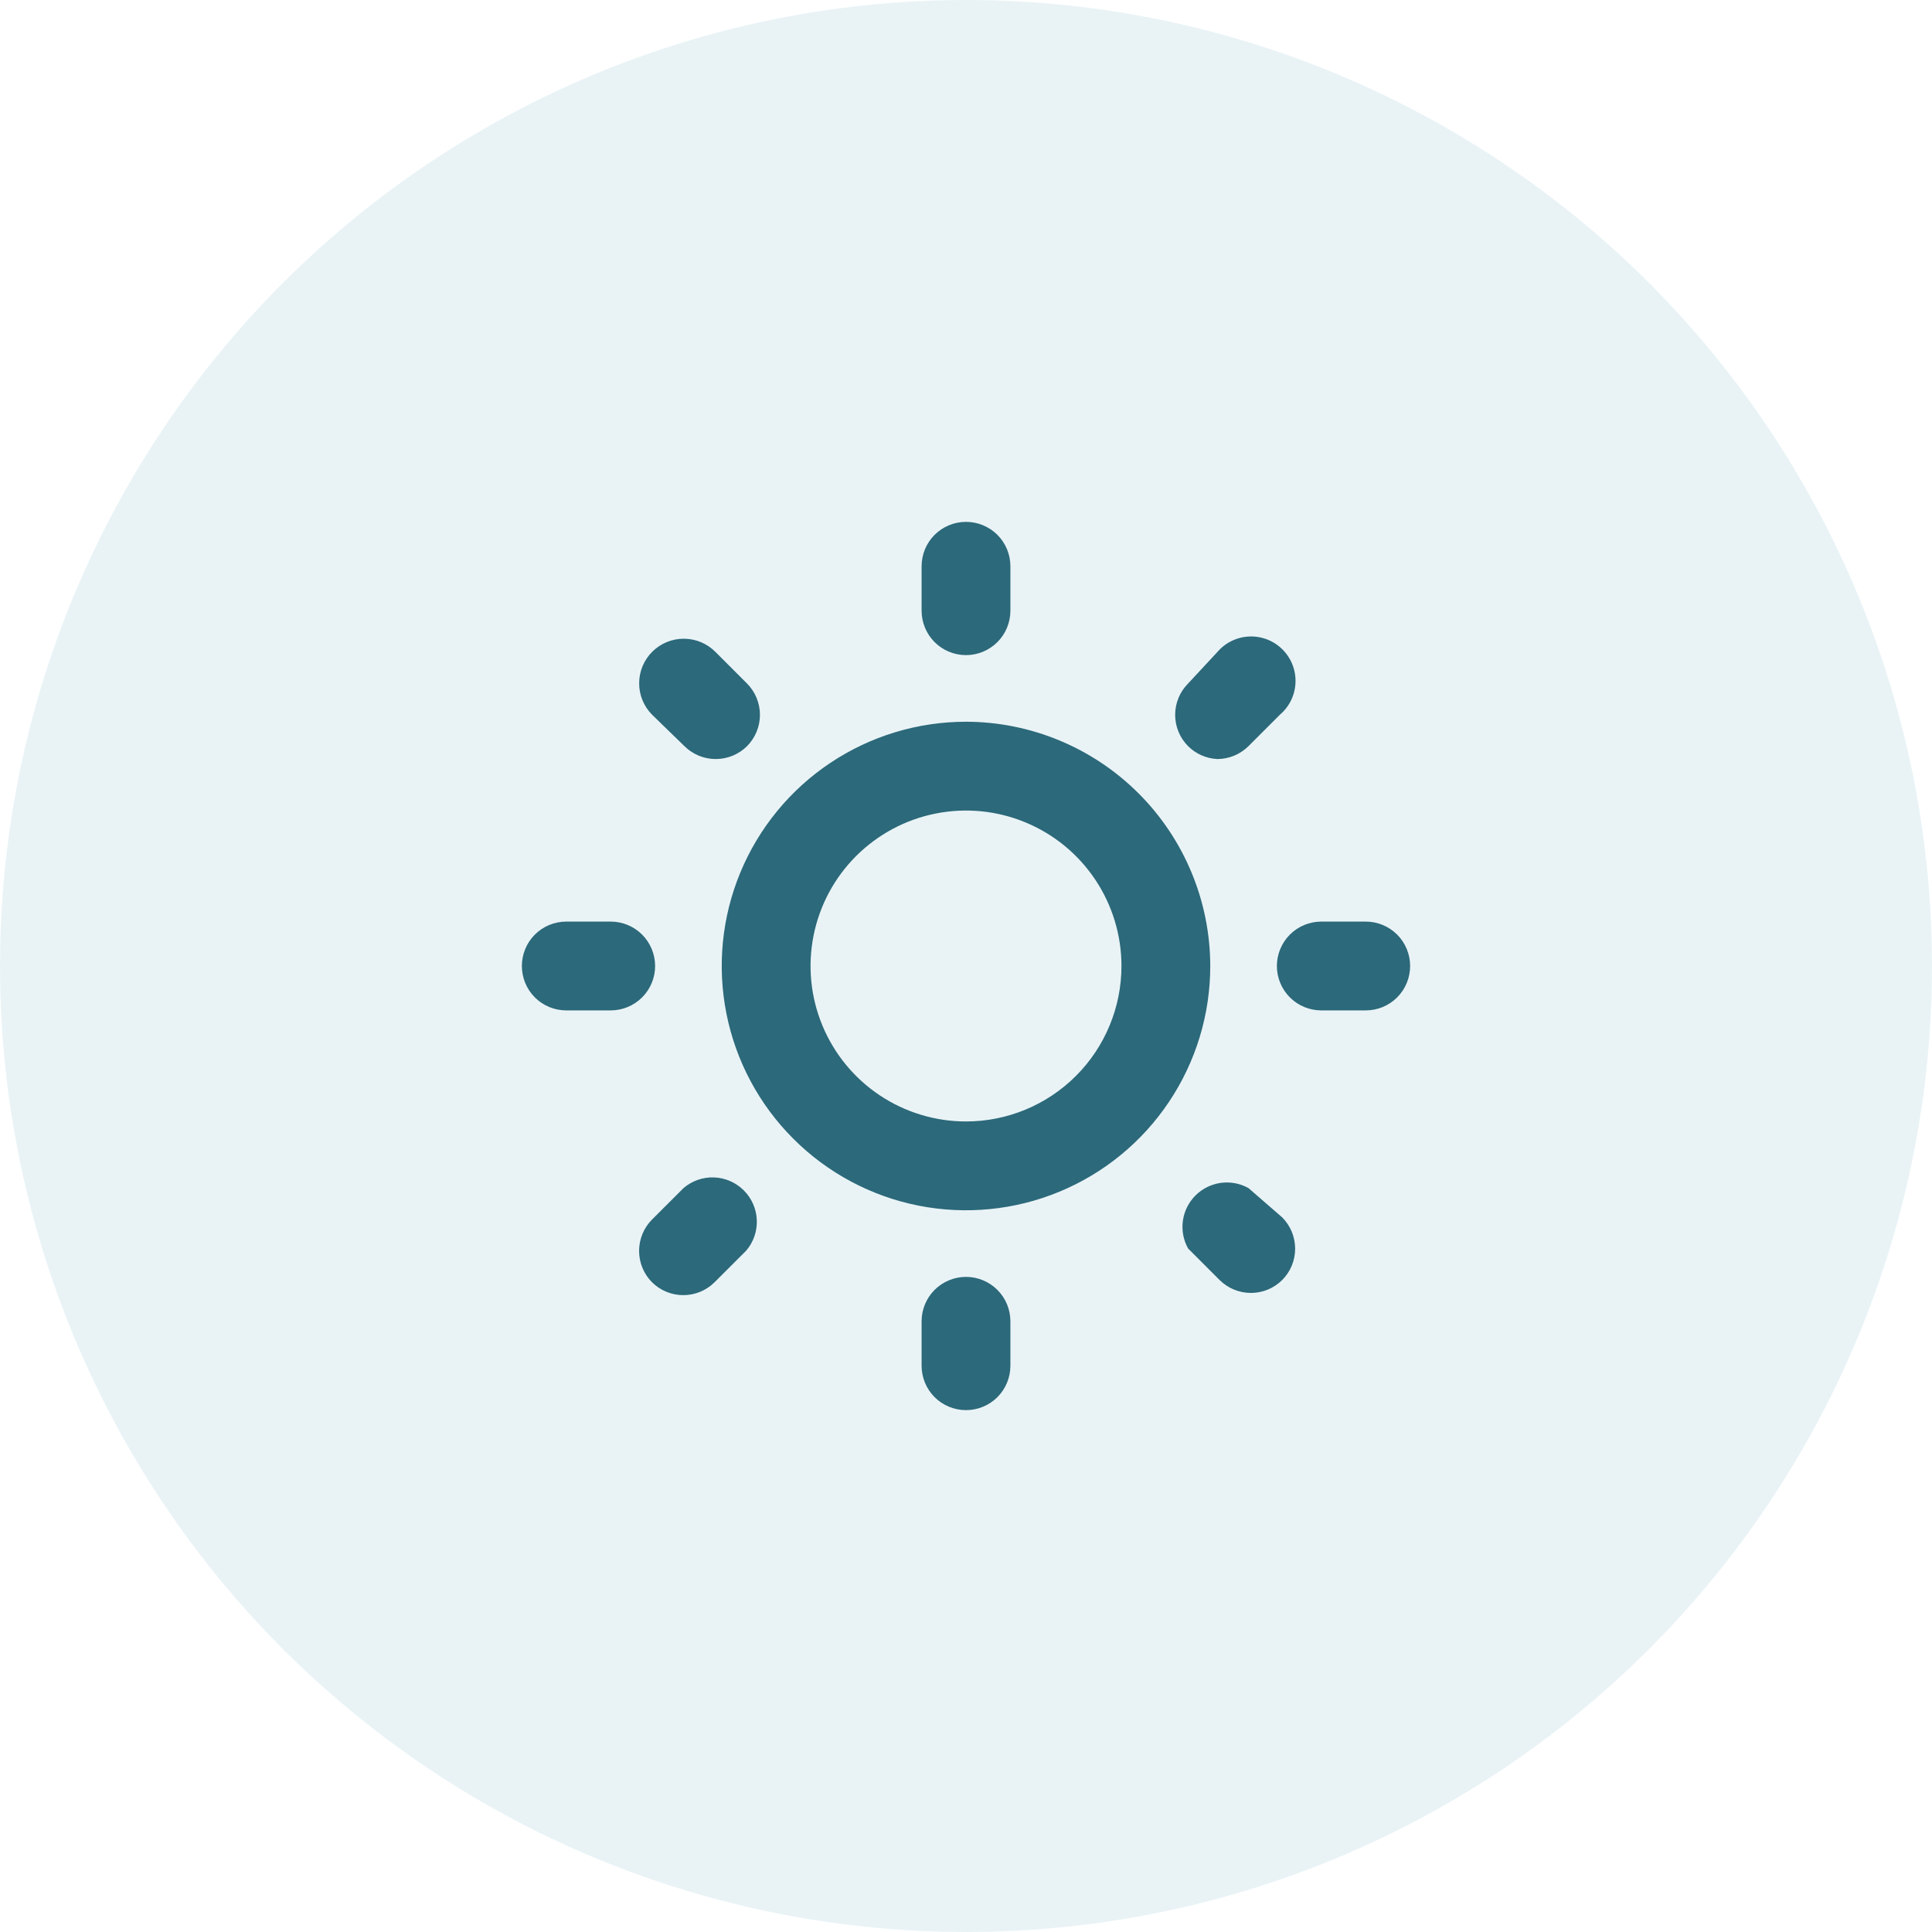
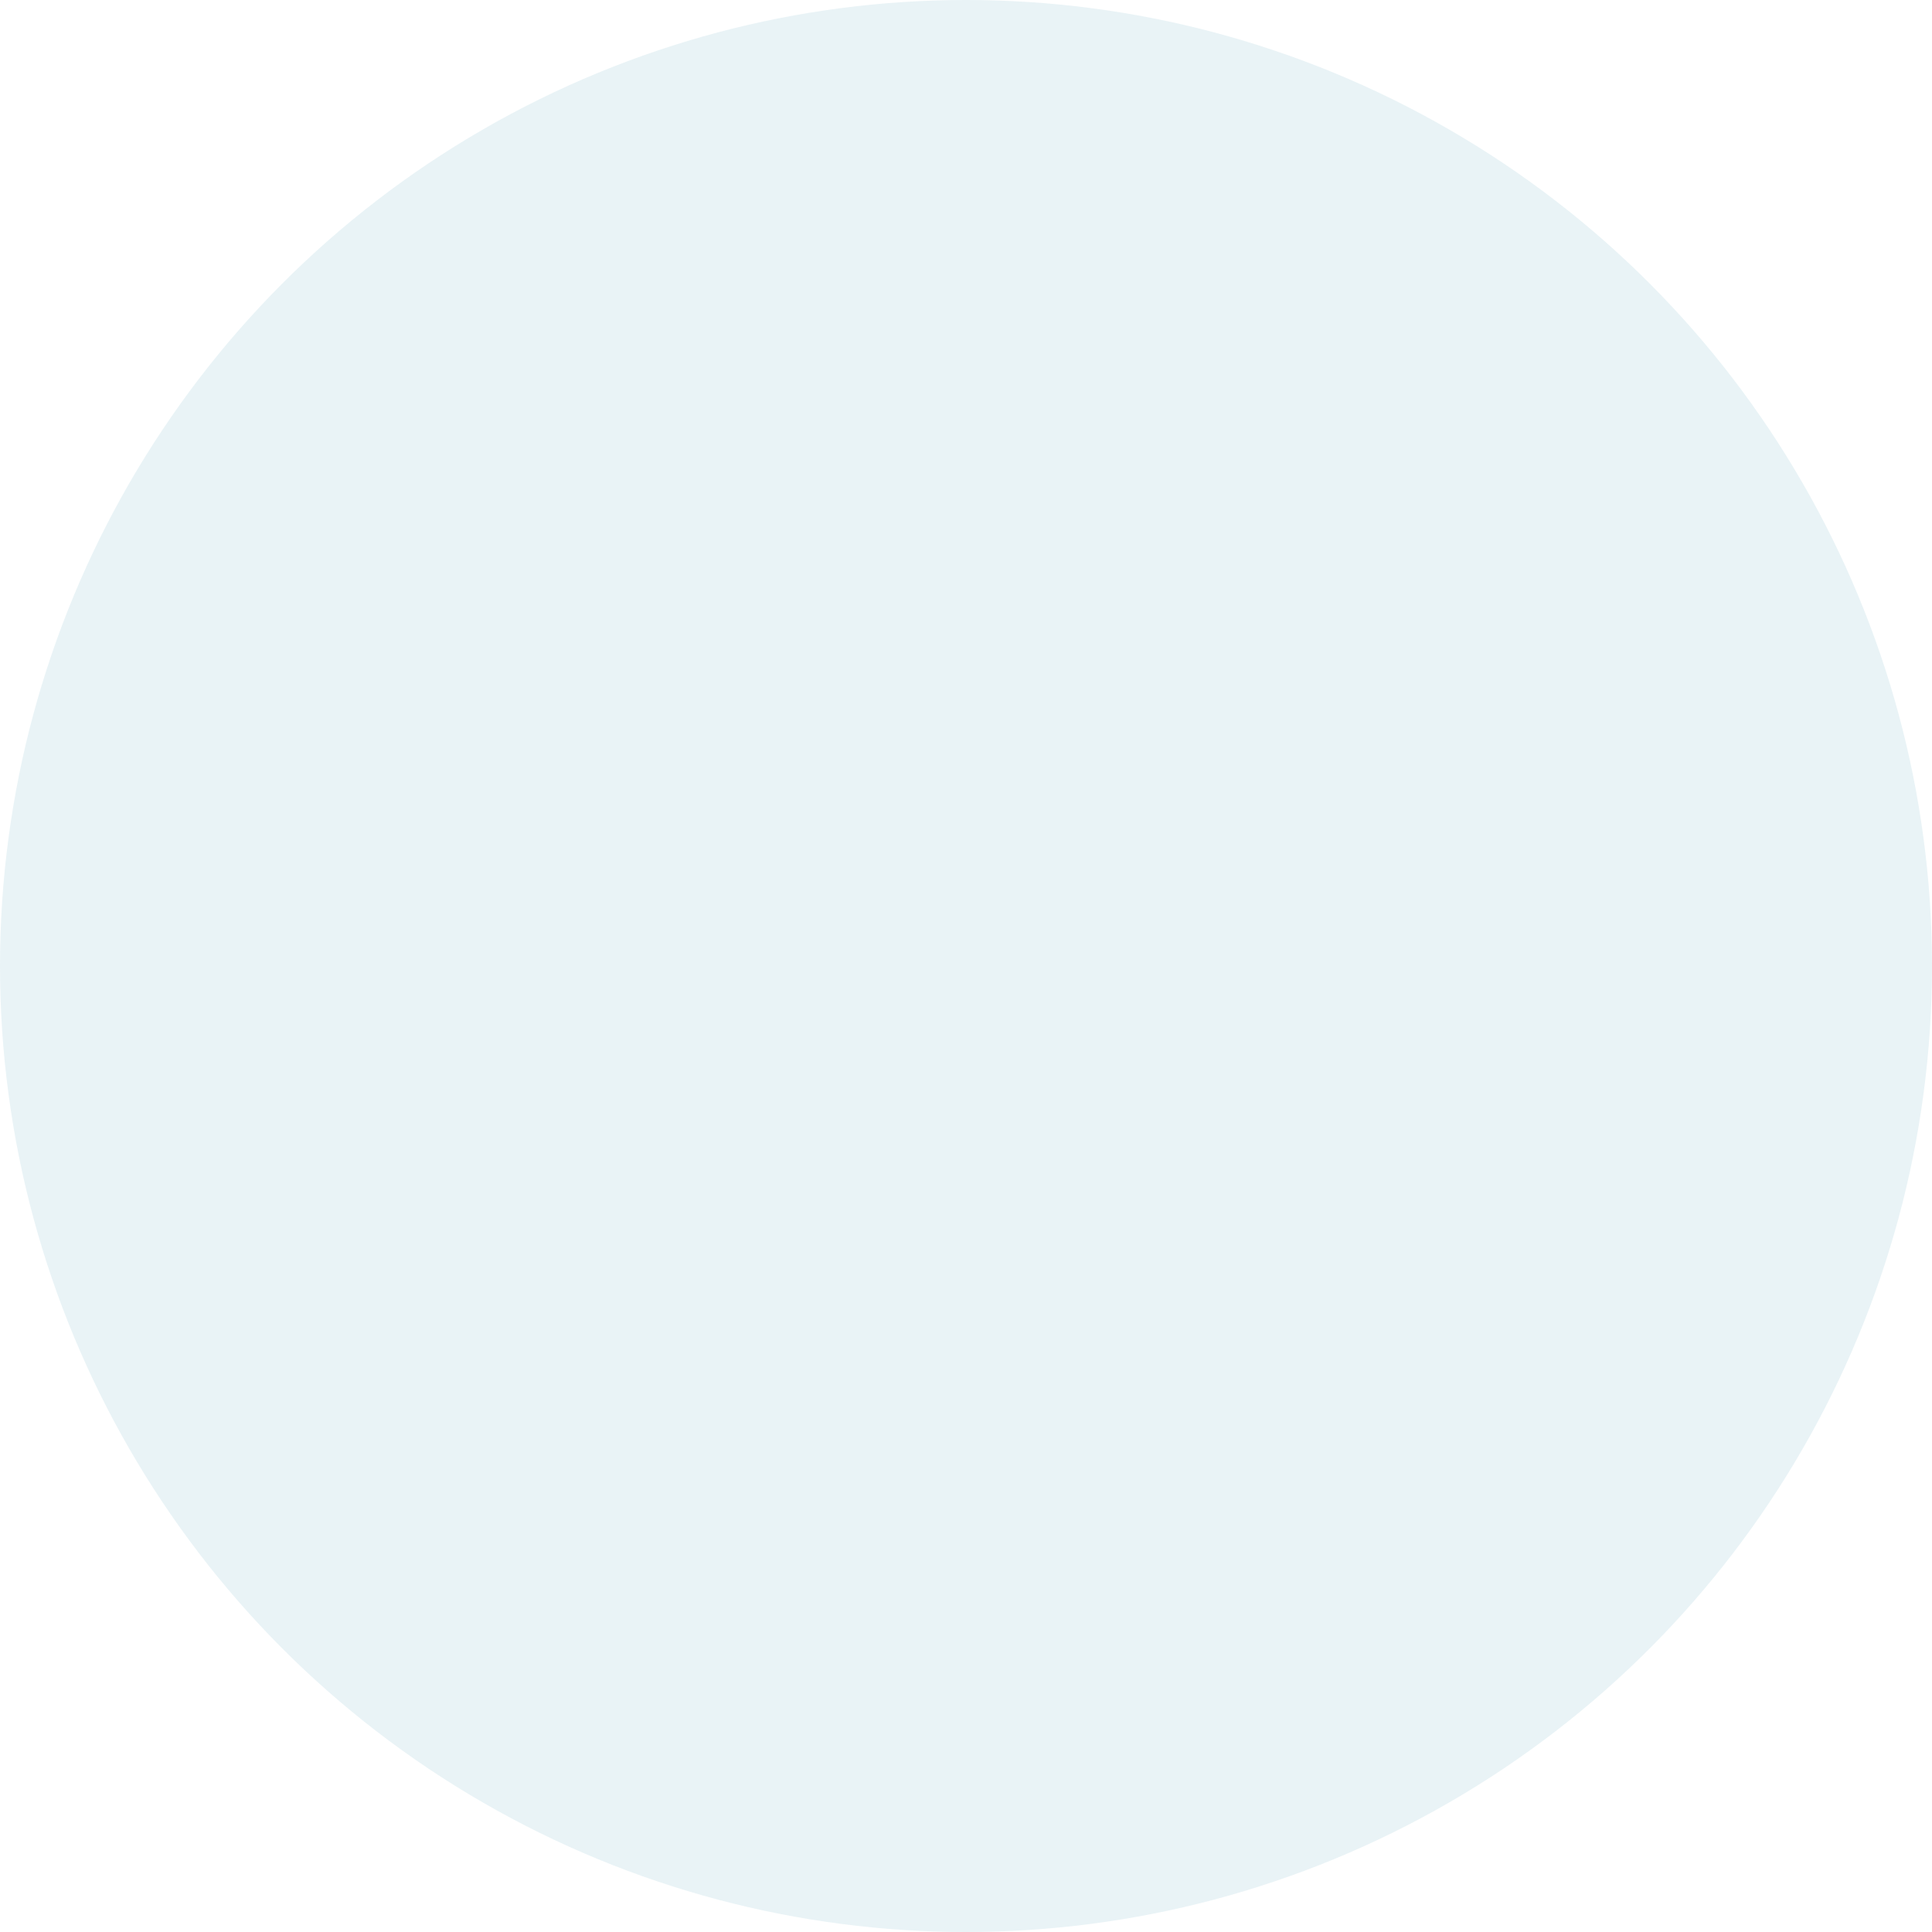
<svg xmlns="http://www.w3.org/2000/svg" width="58" height="58" viewBox="0 0 58 58" fill="none">
  <circle opacity="0.3" cx="29" cy="29" r="29" fill="#B6D7E0" />
-   <path d="M19.667 29C19.667 28.646 19.526 28.307 19.276 28.057C19.026 27.807 18.687 27.667 18.333 27.667H17C16.646 27.667 16.307 27.807 16.057 28.057C15.807 28.307 15.667 28.646 15.667 29C15.667 29.354 15.807 29.693 16.057 29.943C16.307 30.193 16.646 30.333 17 30.333H18.333C18.687 30.333 19.026 30.193 19.276 29.943C19.526 29.693 19.667 29.354 19.667 29ZM20.52 35.667L19.573 36.613C19.325 36.863 19.186 37.201 19.186 37.553C19.186 37.906 19.325 38.244 19.573 38.493C19.823 38.742 20.161 38.881 20.513 38.881C20.866 38.881 21.203 38.742 21.453 38.493L22.4 37.547C22.619 37.292 22.733 36.964 22.72 36.628C22.707 36.292 22.568 35.974 22.33 35.737C22.093 35.499 21.774 35.36 21.439 35.347C21.103 35.334 20.775 35.448 20.52 35.667ZM29 19.667C29.354 19.667 29.693 19.526 29.943 19.276C30.193 19.026 30.333 18.687 30.333 18.333V17C30.333 16.646 30.193 16.307 29.943 16.057C29.693 15.807 29.354 15.667 29 15.667C28.646 15.667 28.307 15.807 28.057 16.057C27.807 16.307 27.667 16.646 27.667 17V18.333C27.667 18.687 27.807 19.026 28.057 19.276C28.307 19.526 28.646 19.667 29 19.667ZM36.547 22.787C36.897 22.785 37.232 22.646 37.48 22.4L38.427 21.453C38.566 21.334 38.68 21.187 38.76 21.021C38.84 20.856 38.885 20.676 38.892 20.492C38.899 20.308 38.868 20.125 38.801 19.954C38.734 19.783 38.632 19.628 38.502 19.498C38.372 19.368 38.217 19.266 38.046 19.199C37.875 19.132 37.692 19.101 37.508 19.108C37.324 19.115 37.144 19.16 36.979 19.24C36.813 19.32 36.666 19.434 36.547 19.573L35.667 20.52C35.418 20.77 35.279 21.108 35.279 21.46C35.279 21.812 35.418 22.15 35.667 22.4C35.902 22.634 36.215 22.772 36.547 22.787ZM20.547 22.4C20.795 22.646 21.13 22.785 21.48 22.787C21.655 22.788 21.829 22.754 21.992 22.688C22.154 22.621 22.302 22.524 22.427 22.4C22.675 22.15 22.814 21.812 22.814 21.46C22.814 21.108 22.675 20.77 22.427 20.52L21.48 19.573C21.357 19.448 21.21 19.349 21.048 19.28C20.886 19.212 20.712 19.176 20.536 19.175C20.36 19.173 20.186 19.207 20.023 19.273C19.86 19.339 19.712 19.437 19.587 19.56C19.462 19.683 19.362 19.83 19.293 19.992C19.225 20.154 19.189 20.328 19.188 20.504C19.185 20.859 19.324 21.201 19.573 21.453L20.547 22.4ZM41 27.667H39.667C39.313 27.667 38.974 27.807 38.724 28.057C38.474 28.307 38.333 28.646 38.333 29C38.333 29.354 38.474 29.693 38.724 29.943C38.974 30.193 39.313 30.333 39.667 30.333H41C41.354 30.333 41.693 30.193 41.943 29.943C42.193 29.693 42.333 29.354 42.333 29C42.333 28.646 42.193 28.307 41.943 28.057C41.693 27.807 41.354 27.667 41 27.667ZM37.48 35.667C37.227 35.526 36.934 35.471 36.647 35.511C36.36 35.552 36.094 35.684 35.889 35.889C35.684 36.094 35.551 36.36 35.511 36.647C35.471 36.934 35.526 37.227 35.667 37.48L36.613 38.427C36.863 38.675 37.201 38.815 37.553 38.815C37.906 38.815 38.243 38.675 38.493 38.427C38.742 38.177 38.881 37.839 38.881 37.487C38.881 37.135 38.742 36.797 38.493 36.547L37.48 35.667ZM29 21.667C27.55 21.667 26.132 22.097 24.926 22.903C23.72 23.708 22.78 24.854 22.225 26.194C21.67 27.534 21.525 29.008 21.808 30.431C22.091 31.853 22.789 33.16 23.815 34.185C24.84 35.211 26.147 35.91 27.569 36.193C28.992 36.475 30.466 36.33 31.806 35.775C33.146 35.22 34.292 34.28 35.097 33.074C35.903 31.868 36.333 30.451 36.333 29C36.33 27.056 35.556 25.193 34.182 23.819C32.807 22.444 30.944 21.67 29 21.667ZM29 33.667C28.077 33.667 27.175 33.393 26.407 32.88C25.64 32.367 25.042 31.639 24.689 30.786C24.335 29.933 24.243 28.995 24.423 28.09C24.603 27.184 25.047 26.353 25.7 25.7C26.353 25.048 27.184 24.603 28.09 24.423C28.995 24.243 29.933 24.335 30.786 24.689C31.639 25.042 32.367 25.64 32.88 26.407C33.393 27.175 33.667 28.077 33.667 29C33.667 30.238 33.175 31.425 32.3 32.3C31.425 33.175 30.238 33.667 29 33.667ZM29 38.333C28.646 38.333 28.307 38.474 28.057 38.724C27.807 38.974 27.667 39.313 27.667 39.667V41C27.667 41.354 27.807 41.693 28.057 41.943C28.307 42.193 28.646 42.333 29 42.333C29.354 42.333 29.693 42.193 29.943 41.943C30.193 41.693 30.333 41.354 30.333 41V39.667C30.333 39.313 30.193 38.974 29.943 38.724C29.693 38.474 29.354 38.333 29 38.333Z" fill="#2C697A" />
</svg>